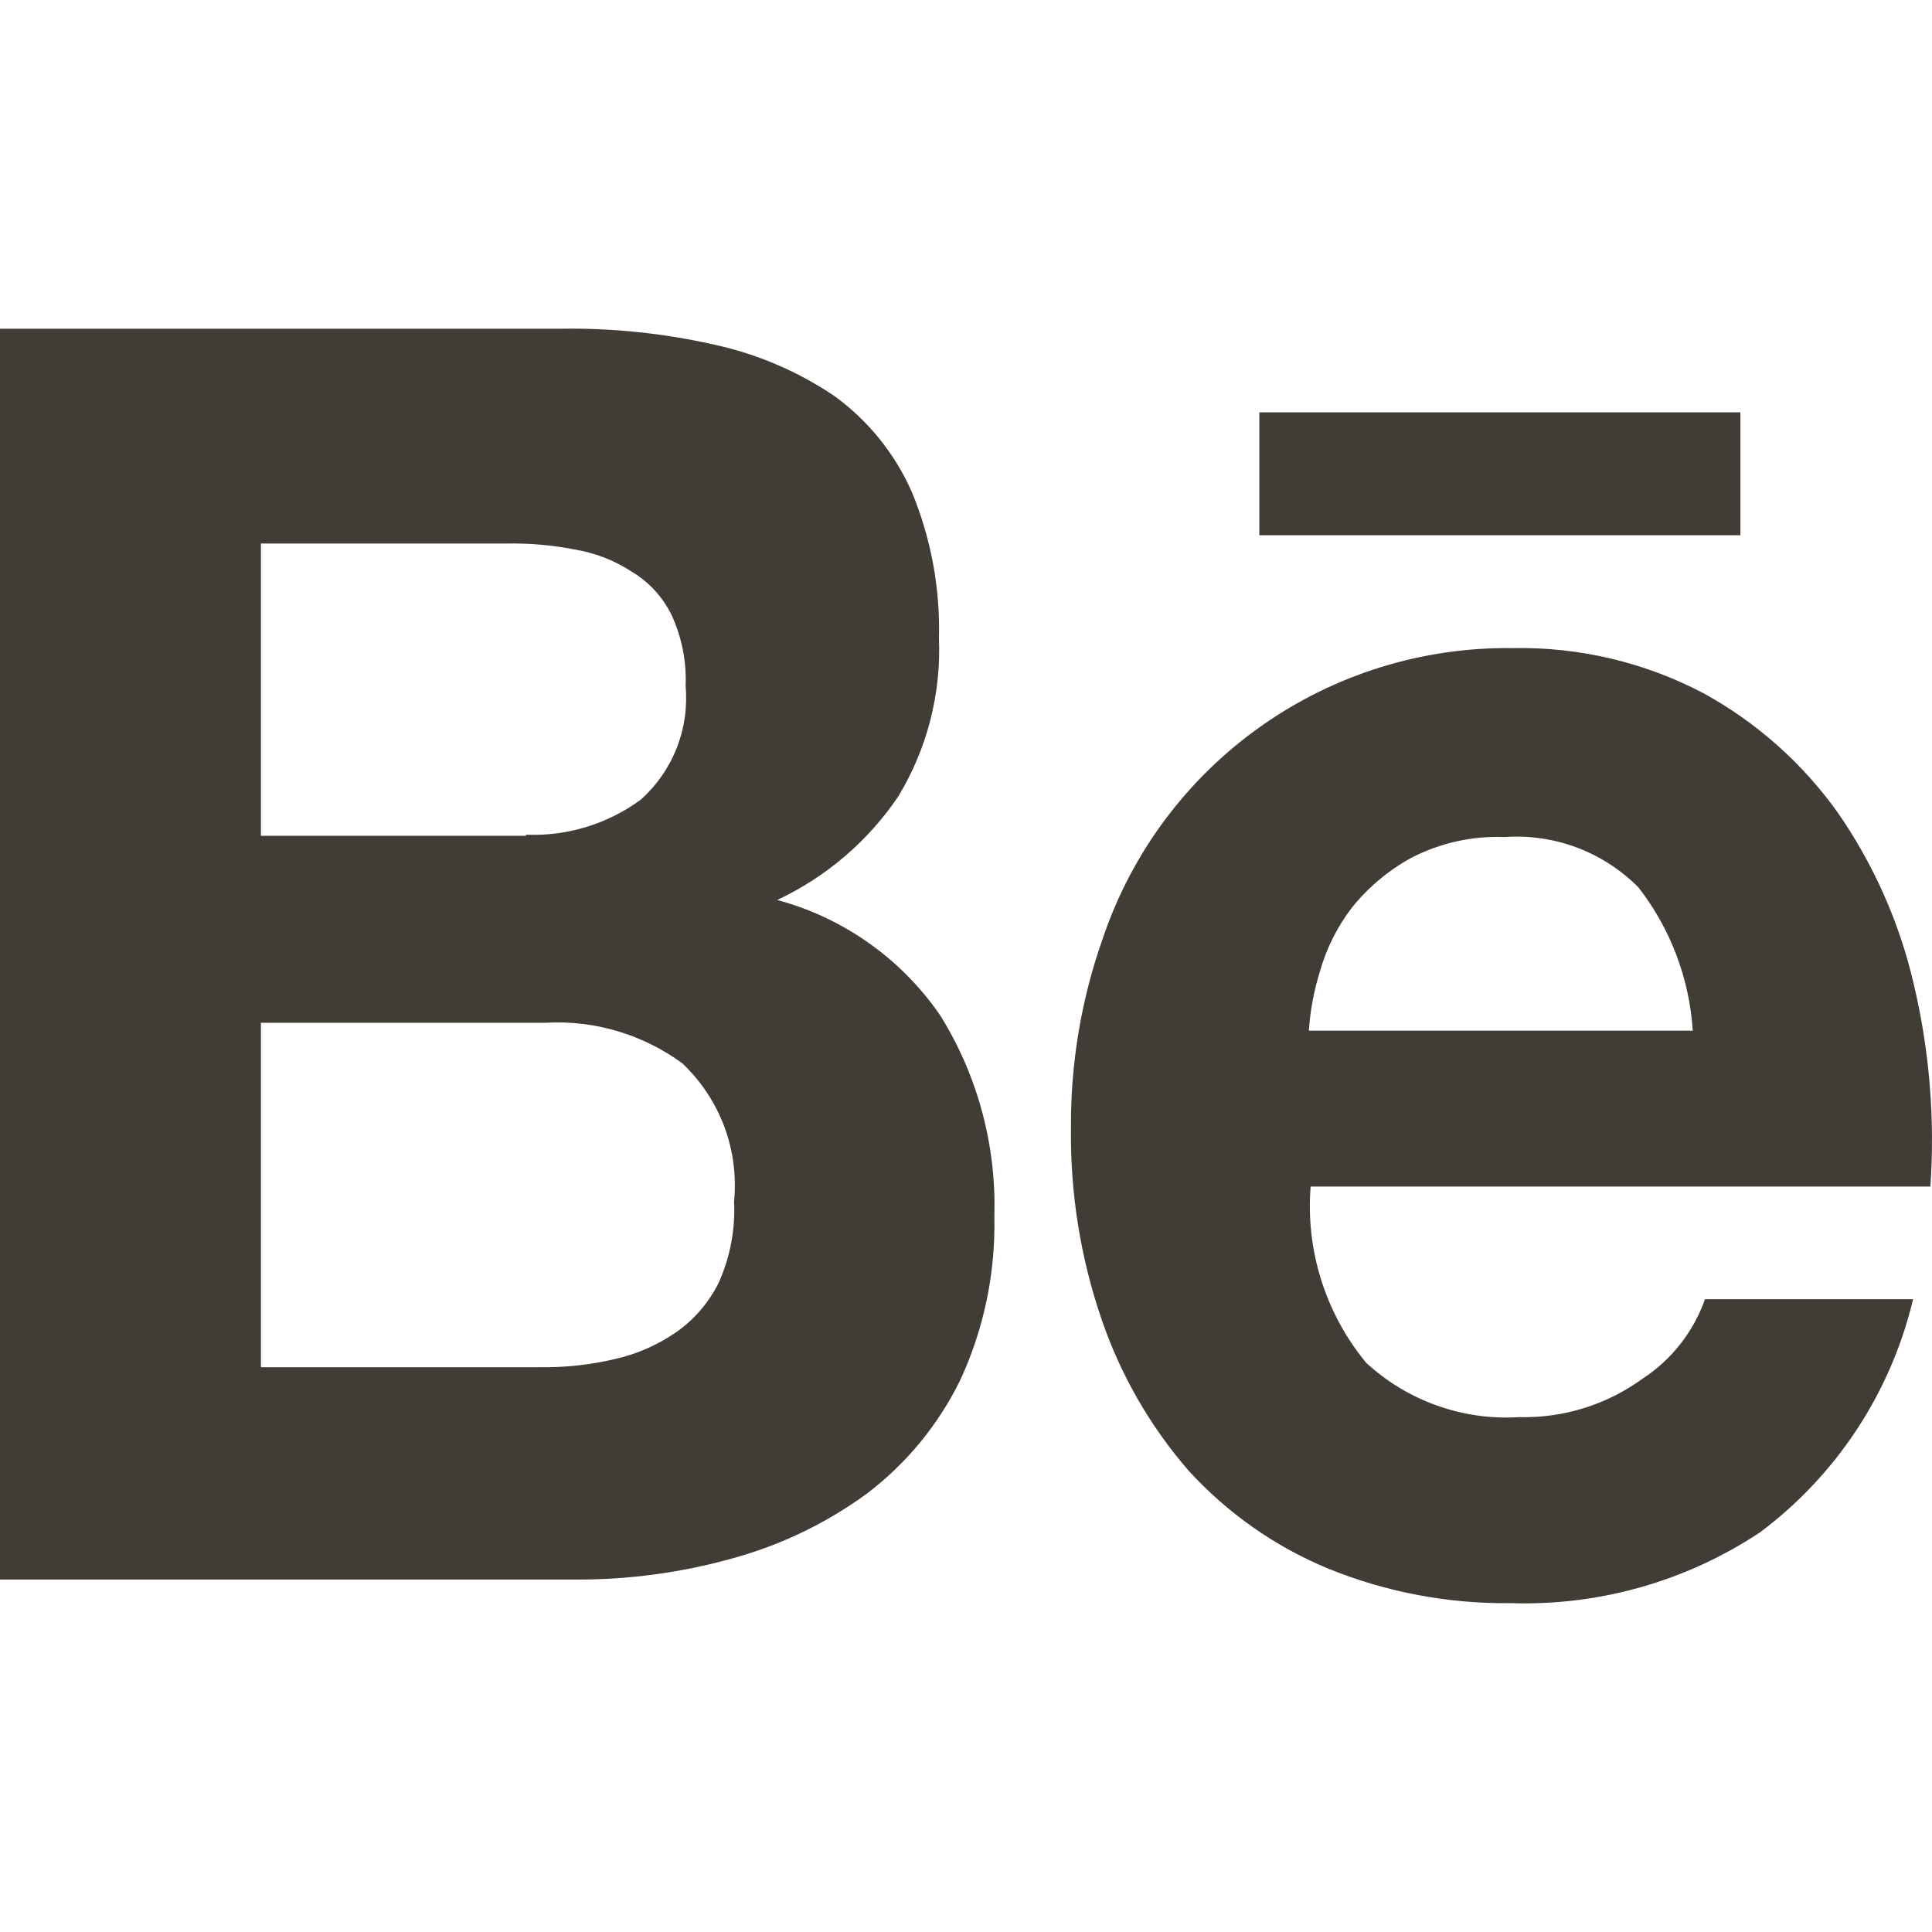
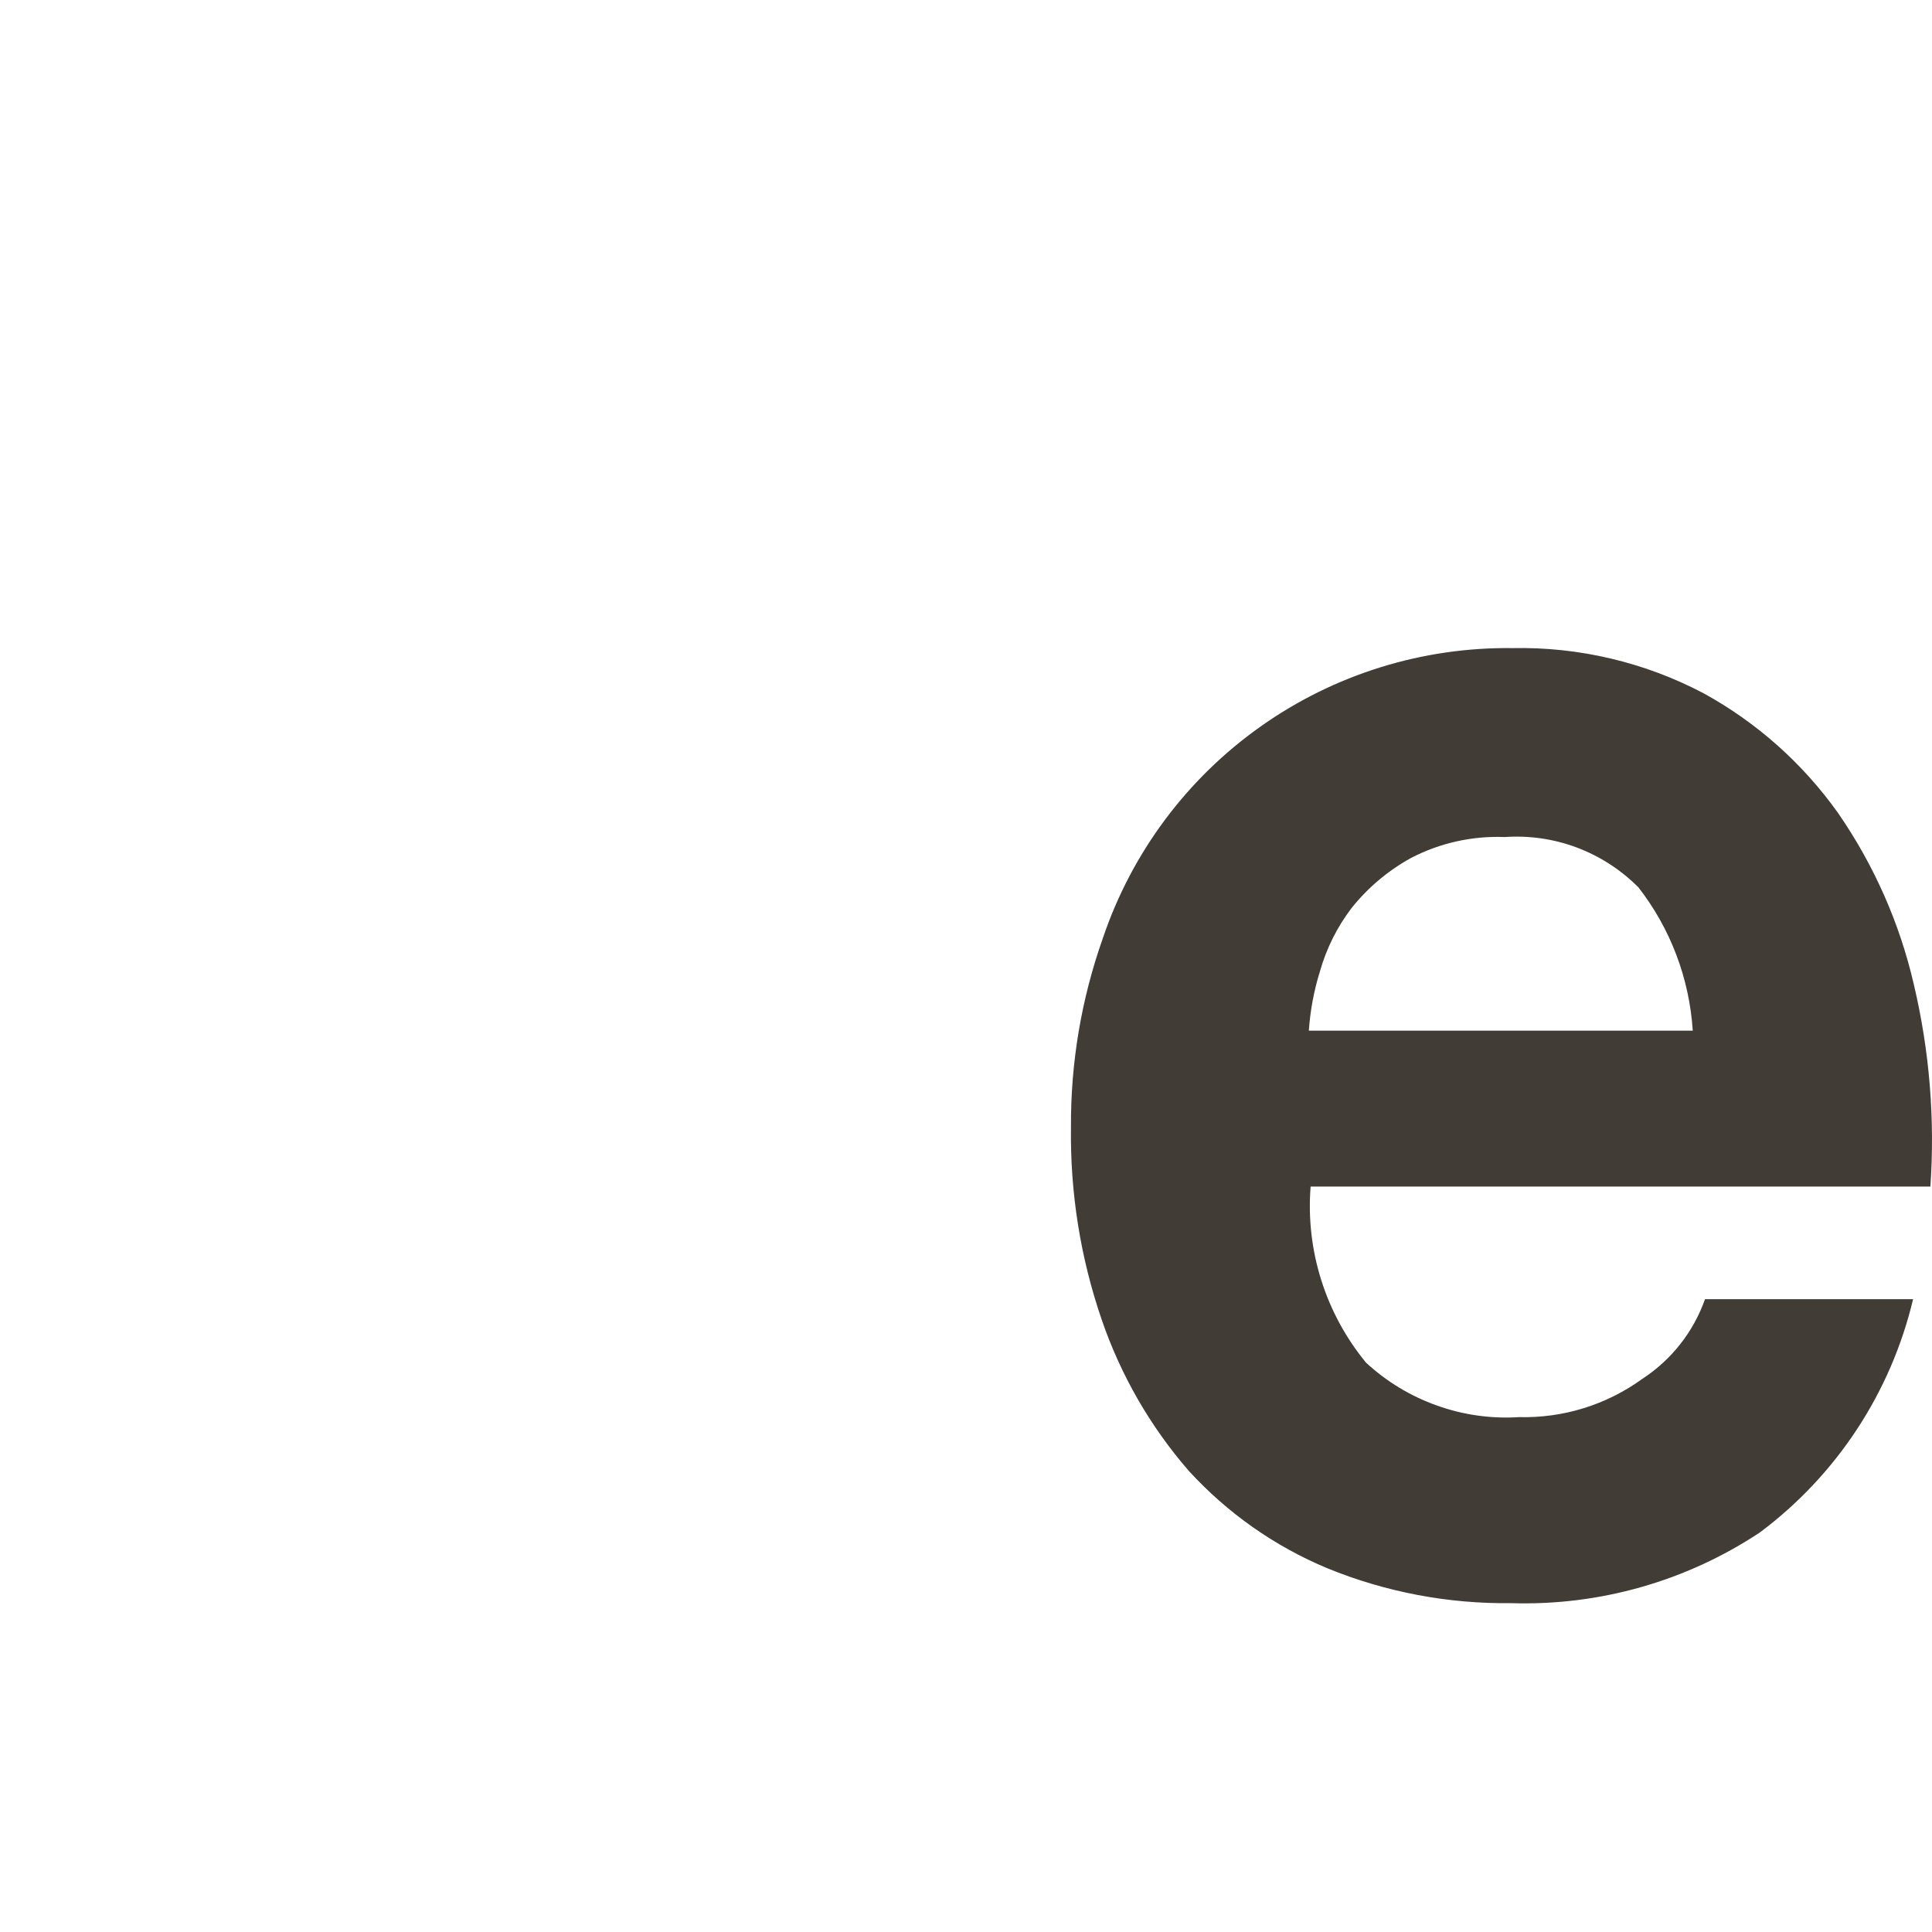
<svg xmlns="http://www.w3.org/2000/svg" width="24" height="24" viewBox="0 0 24 24" fill="none">
-   <path fill-rule="evenodd" clip-rule="evenodd" d="M6.947 4.084C7.595 4.072 8.243 4.139 8.876 4.282C9.408 4.398 9.914 4.615 10.366 4.92C10.783 5.223 11.113 5.631 11.323 6.102C11.564 6.681 11.681 7.305 11.664 7.932C11.692 8.621 11.516 9.303 11.159 9.893C10.783 10.45 10.263 10.894 9.655 11.18C10.48 11.402 11.199 11.912 11.682 12.617C12.146 13.364 12.379 14.232 12.352 15.111C12.368 15.812 12.223 16.507 11.929 17.143C11.657 17.699 11.259 18.183 10.766 18.556C10.259 18.926 9.689 19.199 9.083 19.363C8.455 19.537 7.807 19.624 7.155 19.622H0V4.084H6.947ZM6.534 10.369C7.044 10.39 7.545 10.237 7.957 9.936C8.154 9.761 8.307 9.542 8.405 9.296C8.502 9.051 8.54 8.786 8.517 8.523C8.53 8.216 8.469 7.911 8.339 7.632C8.228 7.411 8.057 7.226 7.844 7.099C7.628 6.959 7.386 6.866 7.133 6.825C6.858 6.771 6.578 6.747 6.298 6.752H3.241V10.383H6.534V10.369ZM6.712 16.984C7.02 16.988 7.328 16.955 7.628 16.885C7.902 16.825 8.162 16.712 8.394 16.553C8.622 16.395 8.805 16.182 8.928 15.934C9.07 15.617 9.136 15.272 9.119 14.925C9.15 14.609 9.108 14.29 8.997 13.993C8.885 13.696 8.707 13.428 8.477 13.21C7.987 12.85 7.387 12.671 6.781 12.705H3.241V16.984H6.712Z" fill="#413C36" />
  <path fill-rule="evenodd" clip-rule="evenodd" d="M16.969 16.927C17.223 17.162 17.523 17.344 17.85 17.46C18.177 17.577 18.523 17.626 18.87 17.604C19.419 17.618 19.957 17.451 20.401 17.129C20.763 16.893 21.037 16.545 21.18 16.139H23.765C23.49 17.297 22.817 18.322 21.864 19.035C20.95 19.642 19.87 19.949 18.774 19.915C17.991 19.925 17.214 19.778 16.49 19.482C15.834 19.209 15.246 18.795 14.767 18.271C14.29 17.722 13.923 17.085 13.687 16.397C13.422 15.627 13.293 14.818 13.304 14.004C13.299 13.204 13.433 12.409 13.7 11.655C14.058 10.594 14.744 9.673 15.658 9.026C16.572 8.378 17.668 8.037 18.788 8.051C19.614 8.034 20.432 8.227 21.164 8.613C21.825 8.976 22.395 9.484 22.832 10.098C23.278 10.743 23.599 11.467 23.775 12.232C23.969 13.053 24.038 13.898 23.98 14.74H16.281C16.218 15.53 16.465 16.314 16.969 16.927ZM20.347 11.017C20.131 10.802 19.872 10.635 19.587 10.528C19.302 10.421 18.997 10.377 18.692 10.398C18.289 10.382 17.889 10.471 17.53 10.657C17.246 10.813 16.995 11.024 16.792 11.277C16.611 11.514 16.477 11.782 16.396 12.069C16.322 12.307 16.276 12.554 16.259 12.803H21.028C20.986 12.153 20.75 11.531 20.349 11.018L20.347 11.017Z" fill="#413C36" />
-   <path d="M15.644 5.122H21.62V6.649H15.644V5.122Z" fill="#413C36" />
</svg>